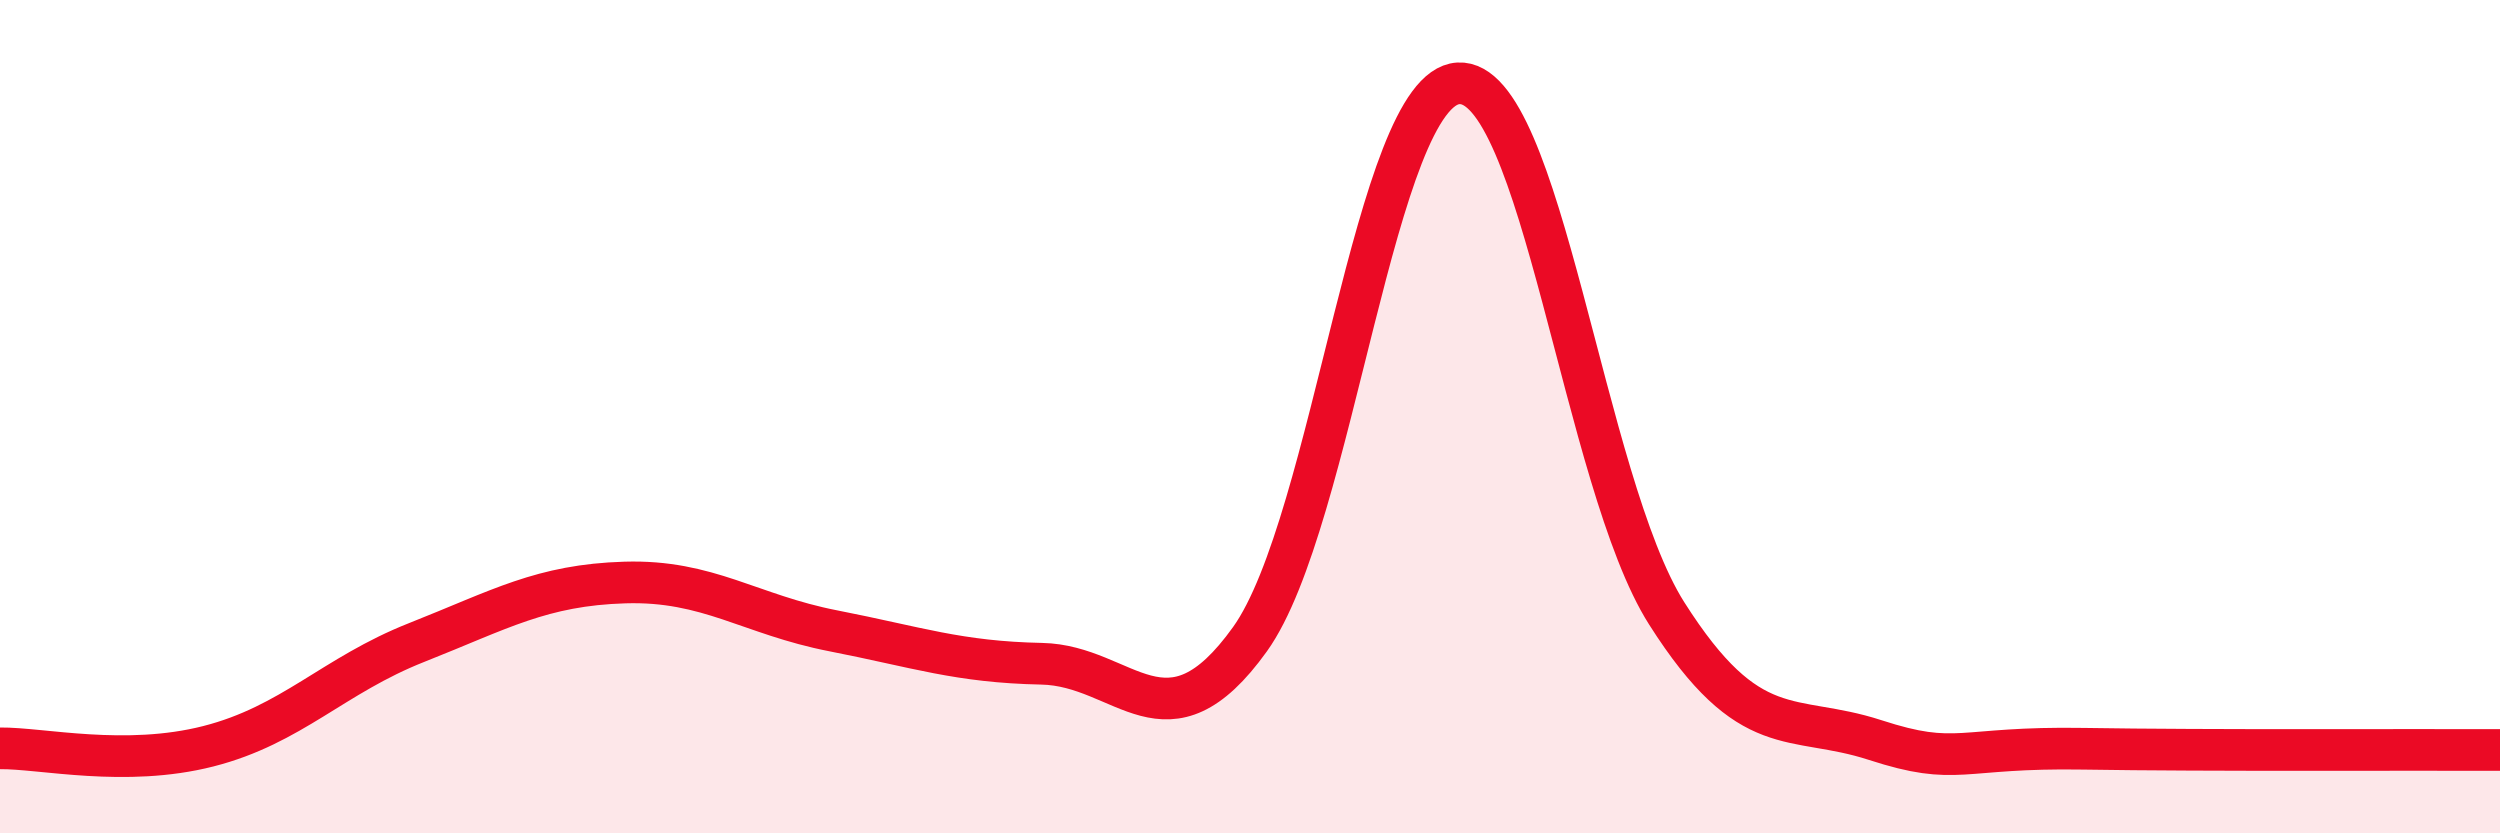
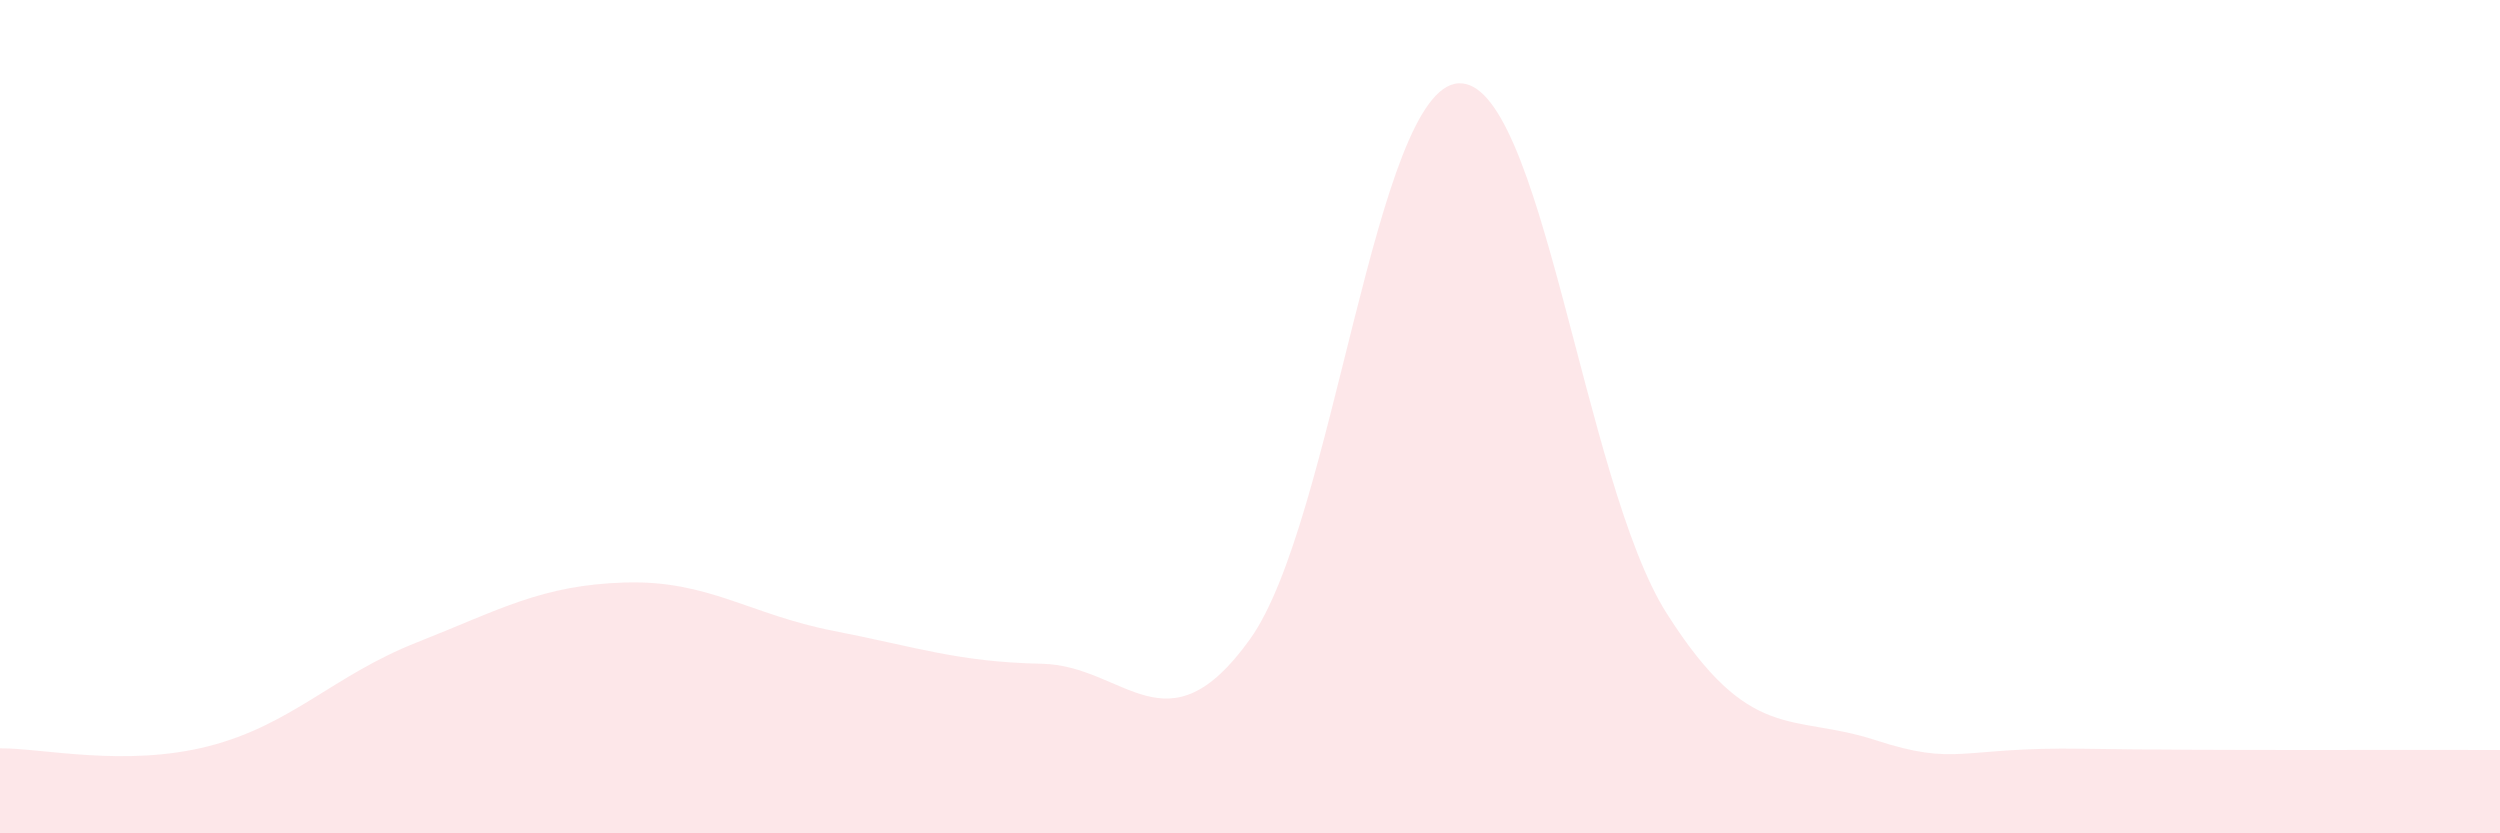
<svg xmlns="http://www.w3.org/2000/svg" width="60" height="20" viewBox="0 0 60 20">
  <path d="M 0,17.96 C 1,17.95 3,18.42 5,17.91 C 7,17.4 8,16.21 10,15.42 C 12,14.63 13,14.04 15,13.98 C 17,13.92 18,14.75 20,15.14 C 22,15.53 23,15.89 25,15.93 C 27,15.97 28,18.13 30,15.34 C 32,12.55 33,2.12 35,2 C 37,1.88 38,11.57 40,14.72 C 42,17.87 43,17.11 45,17.76 C 47,18.41 47,17.92 50,17.97 C 53,18.02 58,17.99 60,18L60 20L0 20Z" fill="#EB0A25" opacity="0.1" stroke-linecap="round" stroke-linejoin="round" />
-   <path d="M 0,17.96 C 1,17.95 3,18.42 5,17.91 C 7,17.4 8,16.21 10,15.42 C 12,14.63 13,14.04 15,13.98 C 17,13.92 18,14.75 20,15.14 C 22,15.53 23,15.89 25,15.93 C 27,15.97 28,18.13 30,15.34 C 32,12.55 33,2.12 35,2 C 37,1.88 38,11.57 40,14.72 C 42,17.87 43,17.11 45,17.76 C 47,18.41 47,17.92 50,17.97 C 53,18.02 58,17.99 60,18" stroke="#EB0A25" stroke-width="1" fill="none" stroke-linecap="round" stroke-linejoin="round" />
</svg>